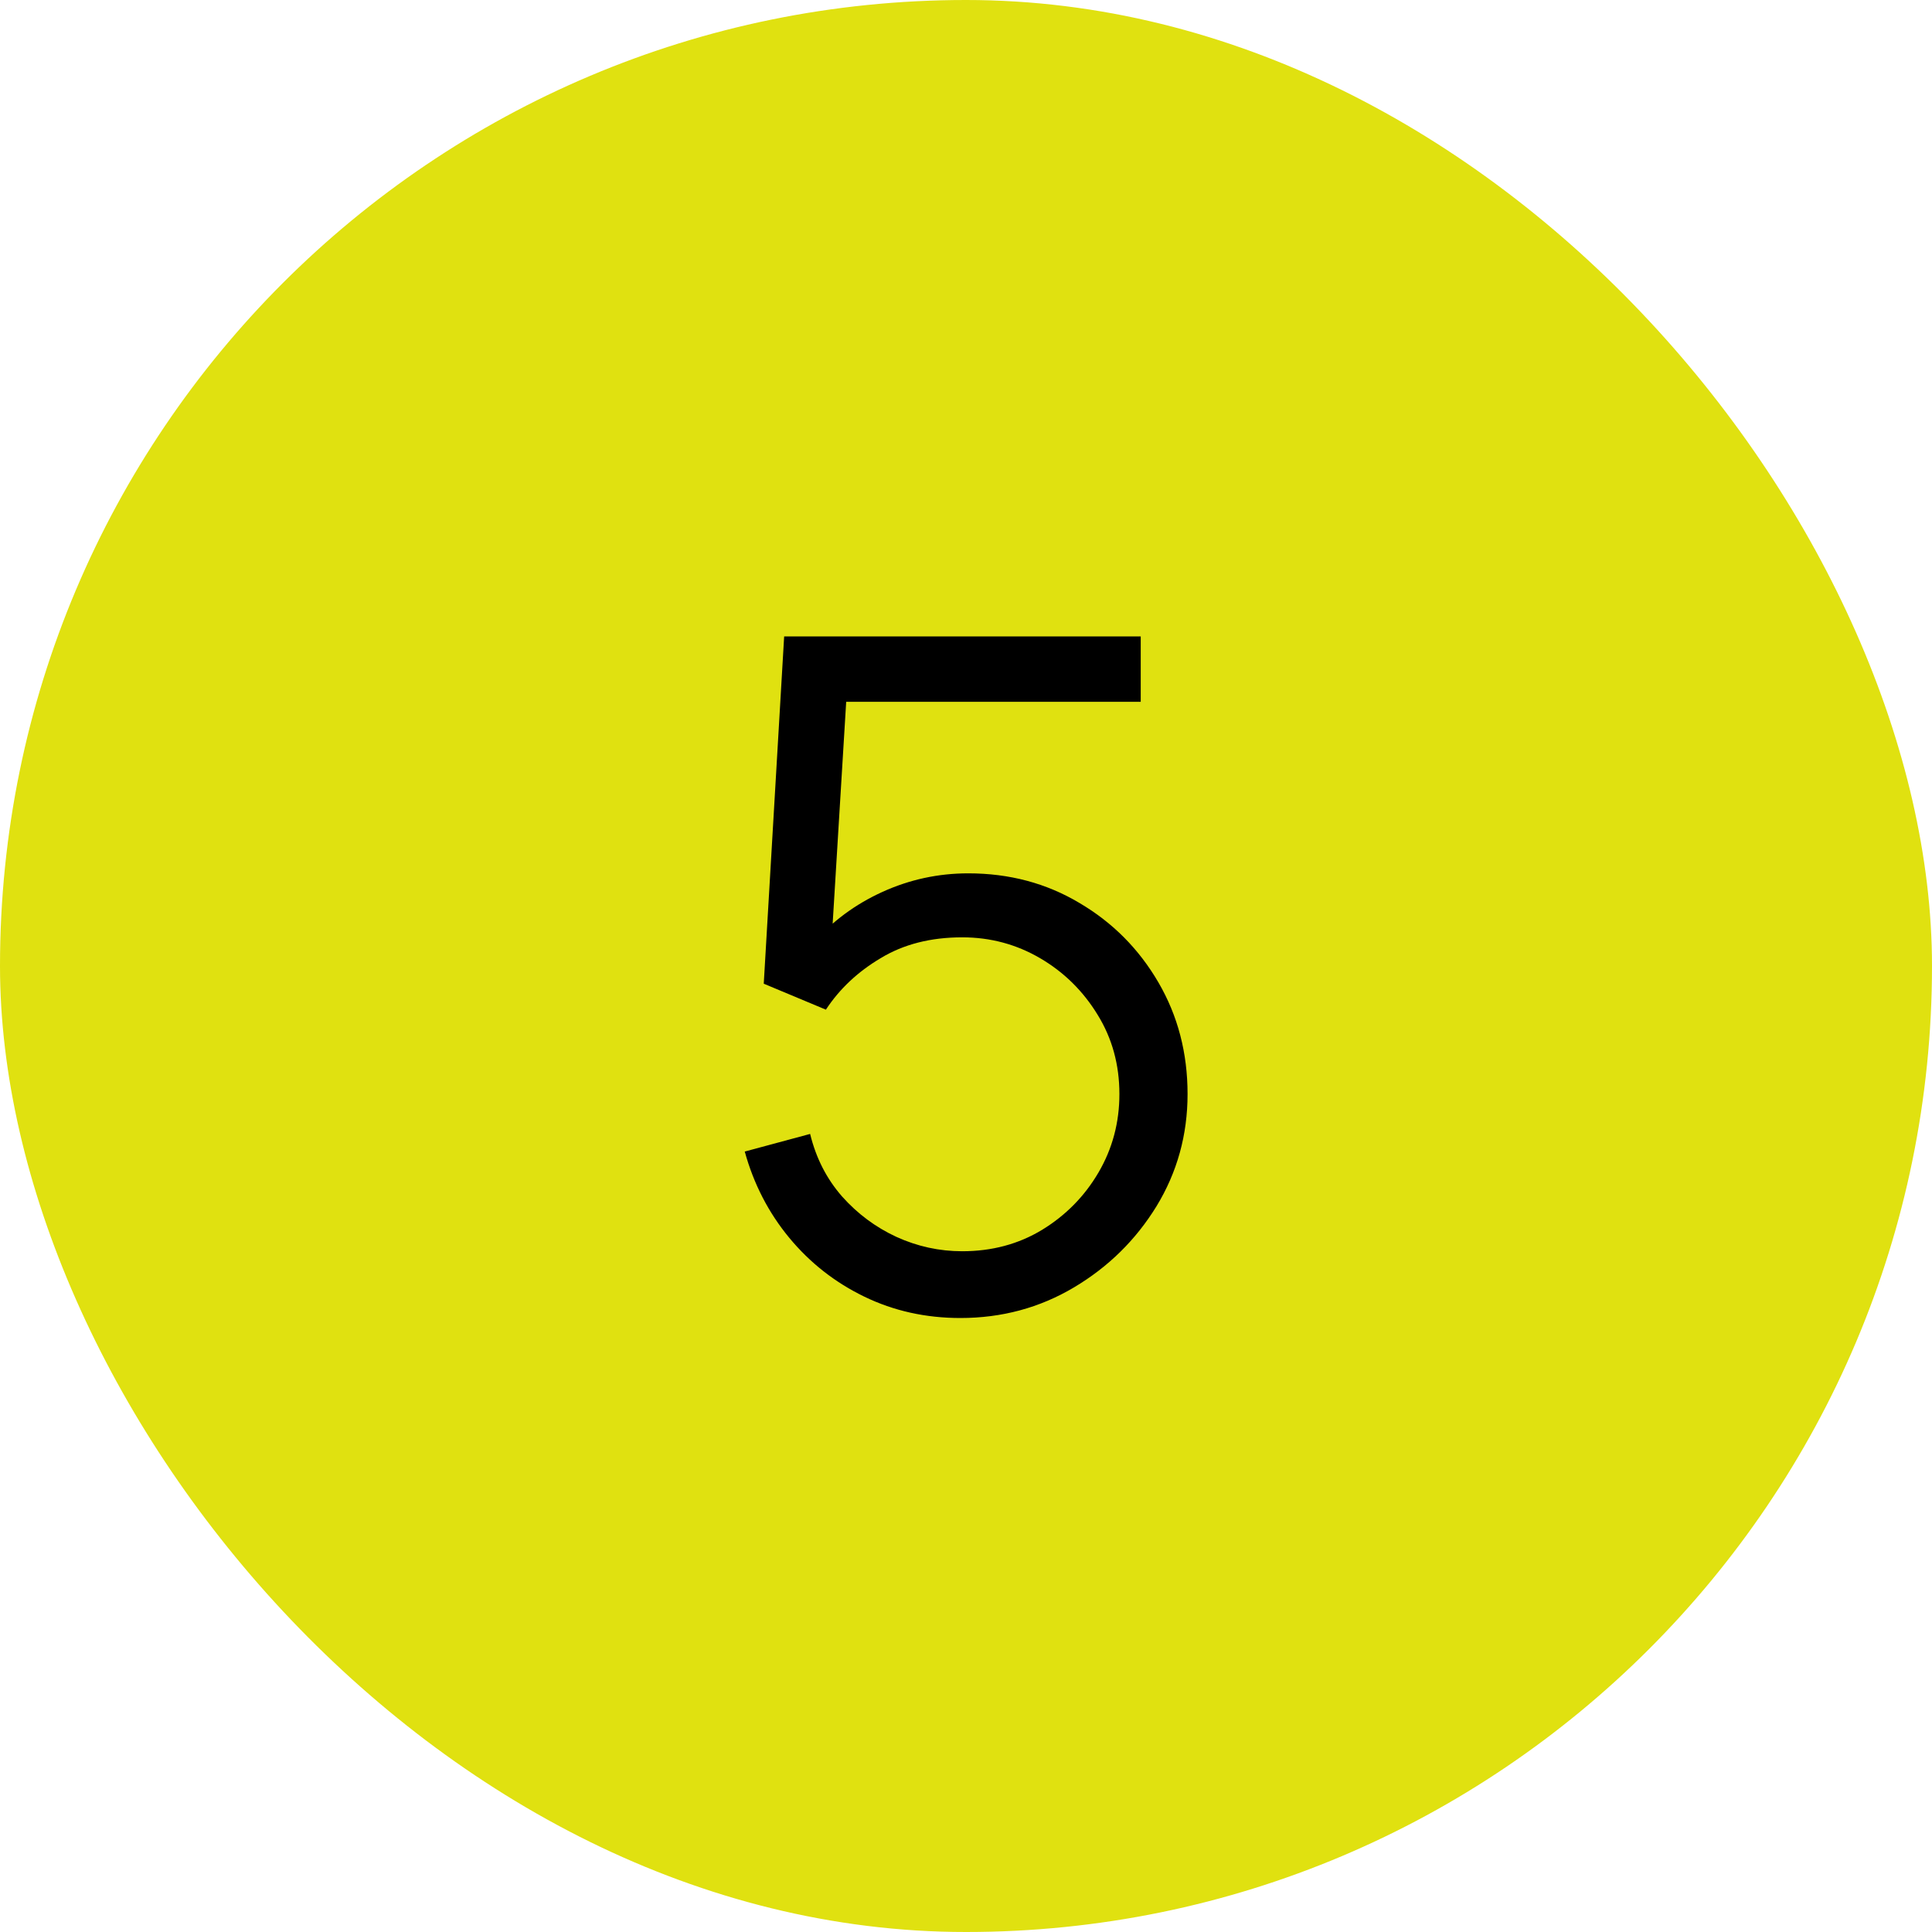
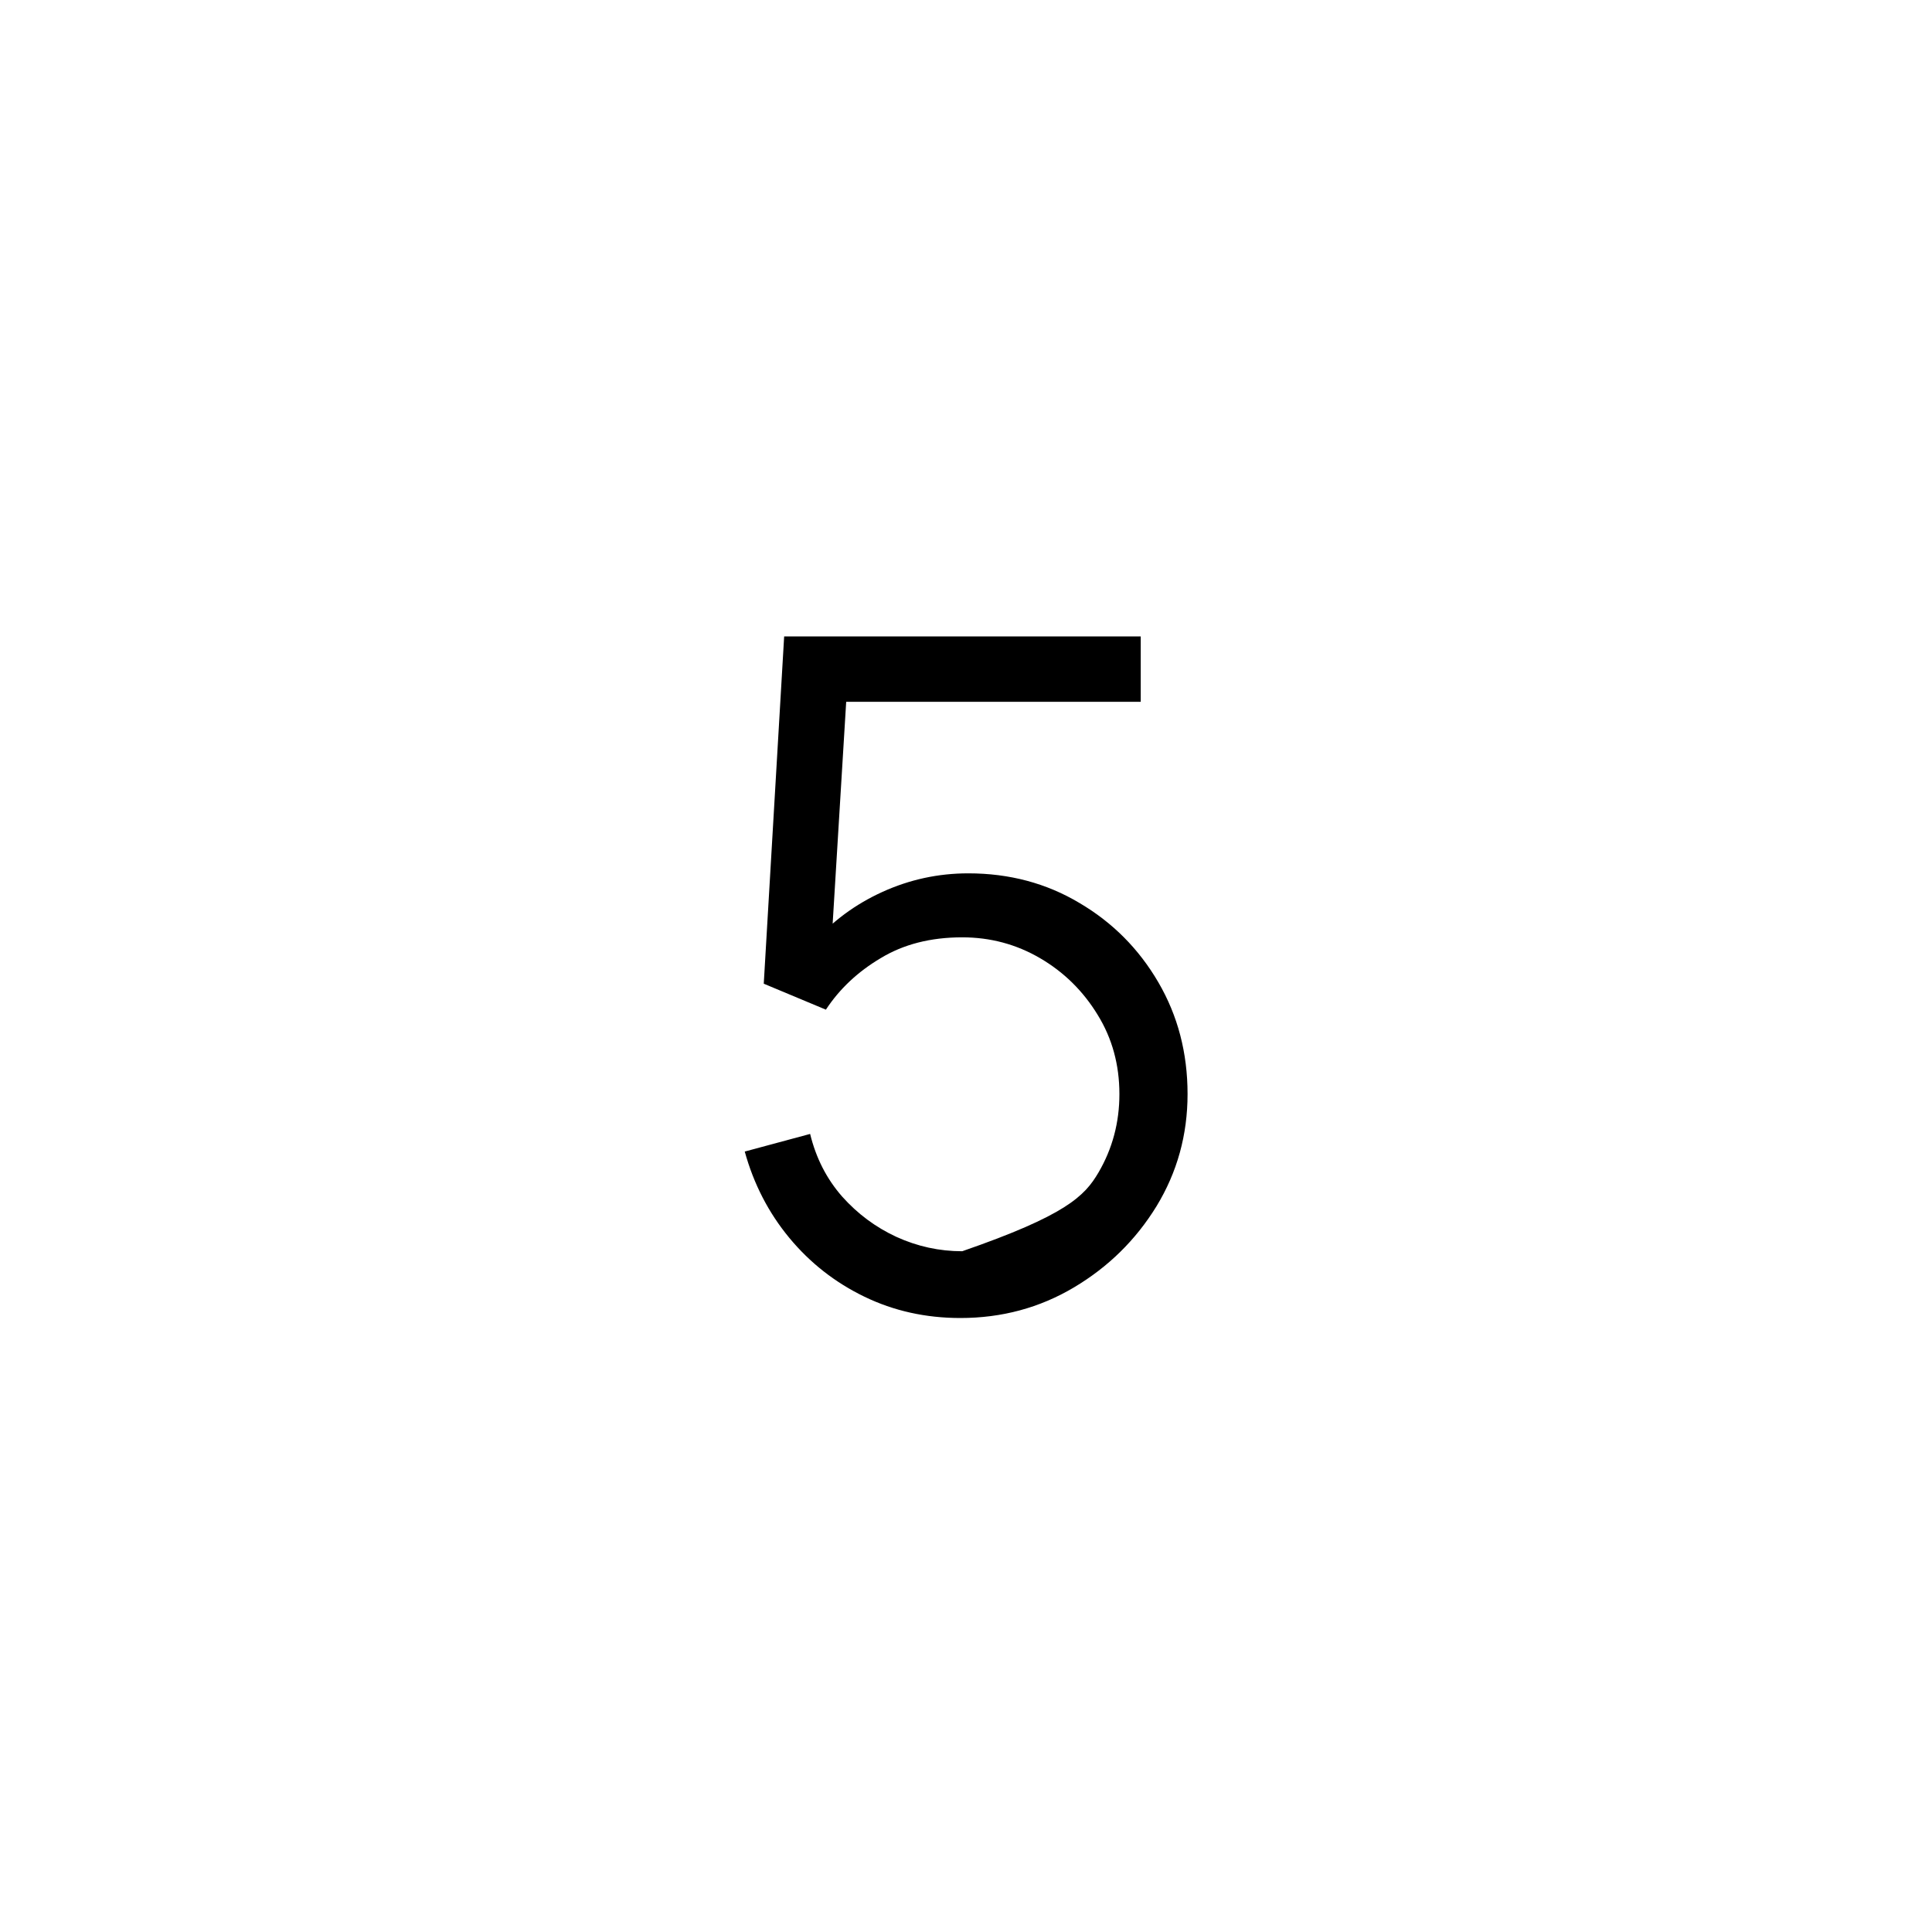
<svg xmlns="http://www.w3.org/2000/svg" width="100" height="100" viewBox="0 0 100 100" fill="none">
-   <rect width="100" height="100" rx="50" fill="#E0E110" />
-   <path d="M49.708 68.22C47.916 68.22 46.26 67.852 44.74 67.116C43.22 66.38 41.924 65.364 40.852 64.068C39.78 62.772 39.012 61.284 38.548 59.604L41.932 58.692C42.236 59.94 42.788 61.02 43.588 61.932C44.388 62.828 45.324 63.524 46.396 64.02C47.484 64.516 48.62 64.764 49.804 64.764C51.34 64.764 52.716 64.396 53.932 63.66C55.164 62.908 56.14 61.916 56.86 60.684C57.58 59.452 57.94 58.1 57.94 56.628C57.94 55.108 57.564 53.74 56.812 52.524C56.06 51.292 55.068 50.316 53.836 49.596C52.604 48.876 51.26 48.516 49.804 48.516C48.172 48.516 46.764 48.876 45.58 49.596C44.396 50.3 43.452 51.188 42.748 52.26L39.532 50.916L40.588 32.94H59.044V36.324H42.148L43.9 34.668L42.964 50.004L42.076 48.828C43.068 47.692 44.268 46.804 45.676 46.164C47.084 45.524 48.564 45.204 50.116 45.204C52.244 45.204 54.164 45.716 55.876 46.74C57.588 47.748 58.948 49.116 59.956 50.844C60.964 52.572 61.468 54.5 61.468 56.628C61.468 58.74 60.932 60.676 59.86 62.436C58.788 64.18 57.364 65.58 55.588 66.636C53.812 67.692 51.852 68.22 49.708 68.22Z" fill="black" />
+   <path d="M49.708 68.22C47.916 68.22 46.26 67.852 44.74 67.116C43.22 66.38 41.924 65.364 40.852 64.068C39.78 62.772 39.012 61.284 38.548 59.604L41.932 58.692C42.236 59.94 42.788 61.02 43.588 61.932C44.388 62.828 45.324 63.524 46.396 64.02C47.484 64.516 48.62 64.764 49.804 64.764C55.164 62.908 56.14 61.916 56.86 60.684C57.58 59.452 57.94 58.1 57.94 56.628C57.94 55.108 57.564 53.74 56.812 52.524C56.06 51.292 55.068 50.316 53.836 49.596C52.604 48.876 51.26 48.516 49.804 48.516C48.172 48.516 46.764 48.876 45.58 49.596C44.396 50.3 43.452 51.188 42.748 52.26L39.532 50.916L40.588 32.94H59.044V36.324H42.148L43.9 34.668L42.964 50.004L42.076 48.828C43.068 47.692 44.268 46.804 45.676 46.164C47.084 45.524 48.564 45.204 50.116 45.204C52.244 45.204 54.164 45.716 55.876 46.74C57.588 47.748 58.948 49.116 59.956 50.844C60.964 52.572 61.468 54.5 61.468 56.628C61.468 58.74 60.932 60.676 59.86 62.436C58.788 64.18 57.364 65.58 55.588 66.636C53.812 67.692 51.852 68.22 49.708 68.22Z" fill="black" />
</svg>